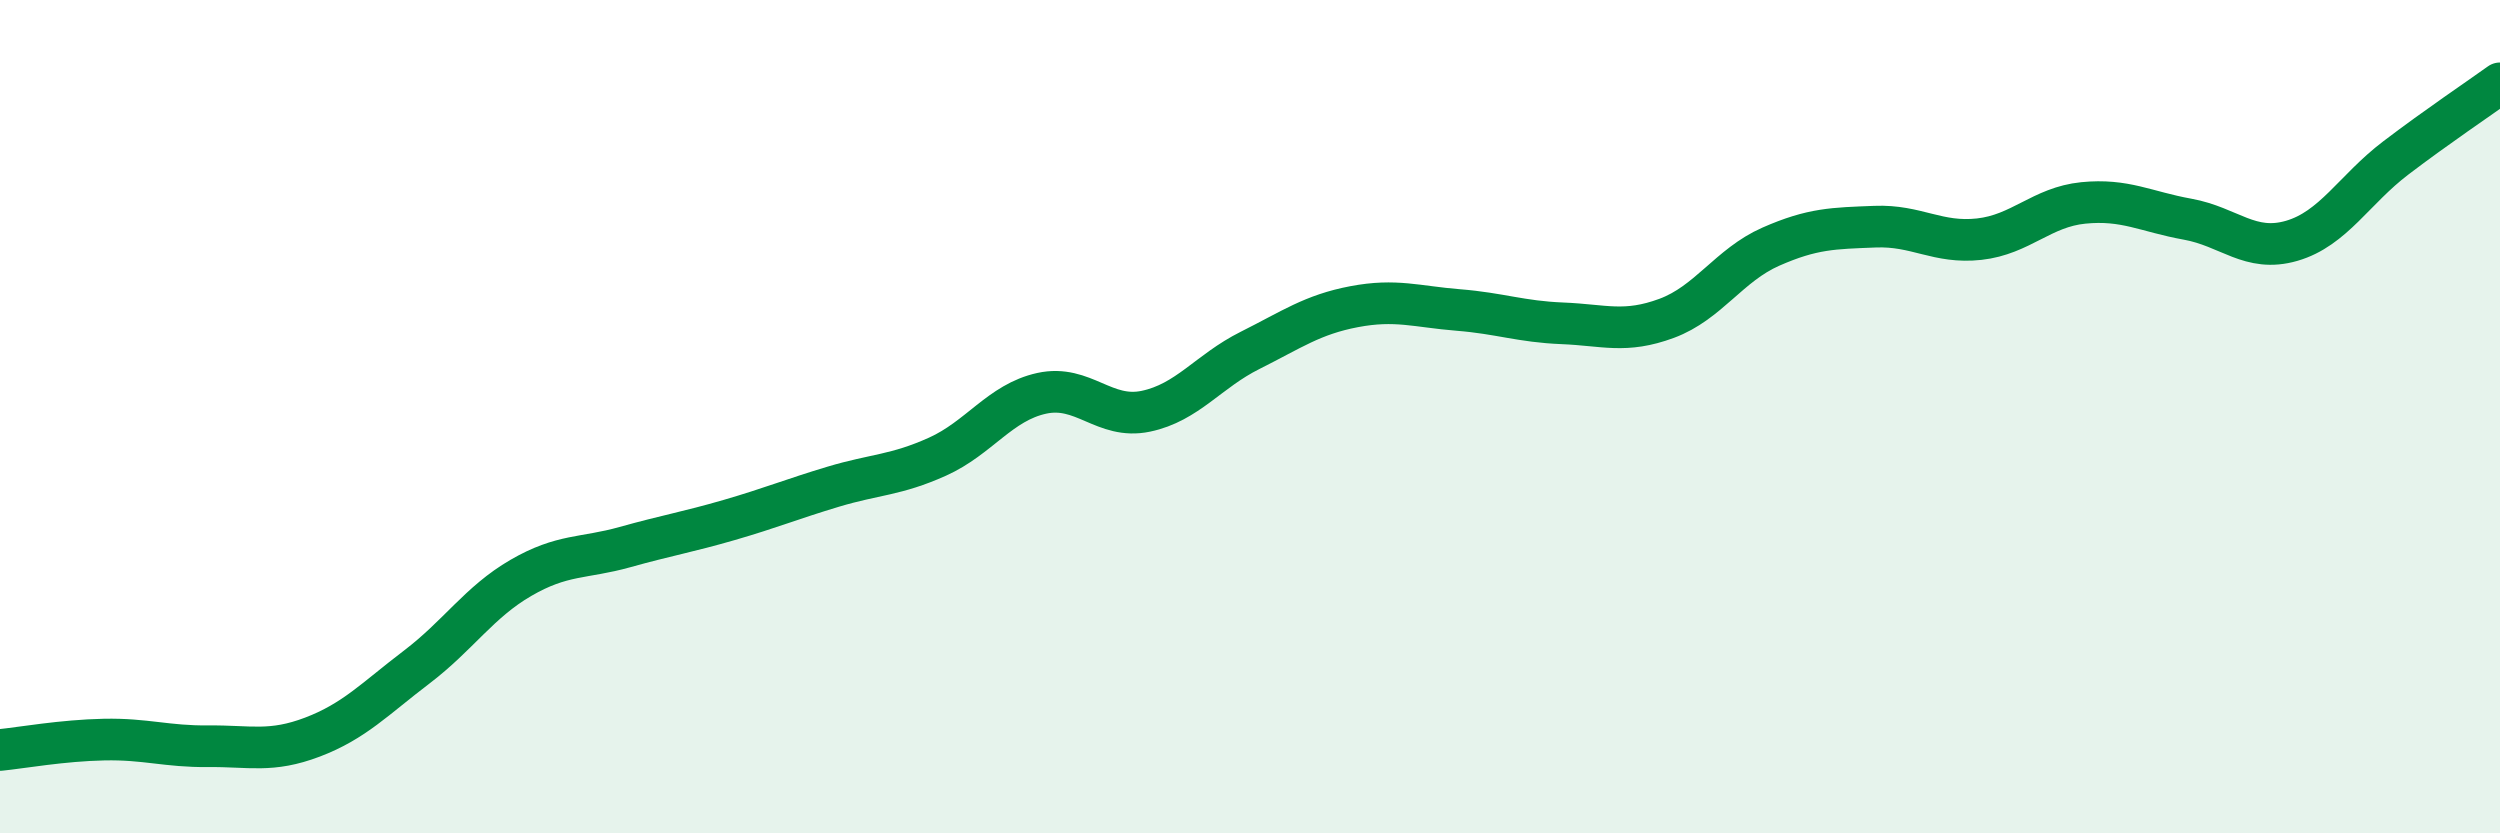
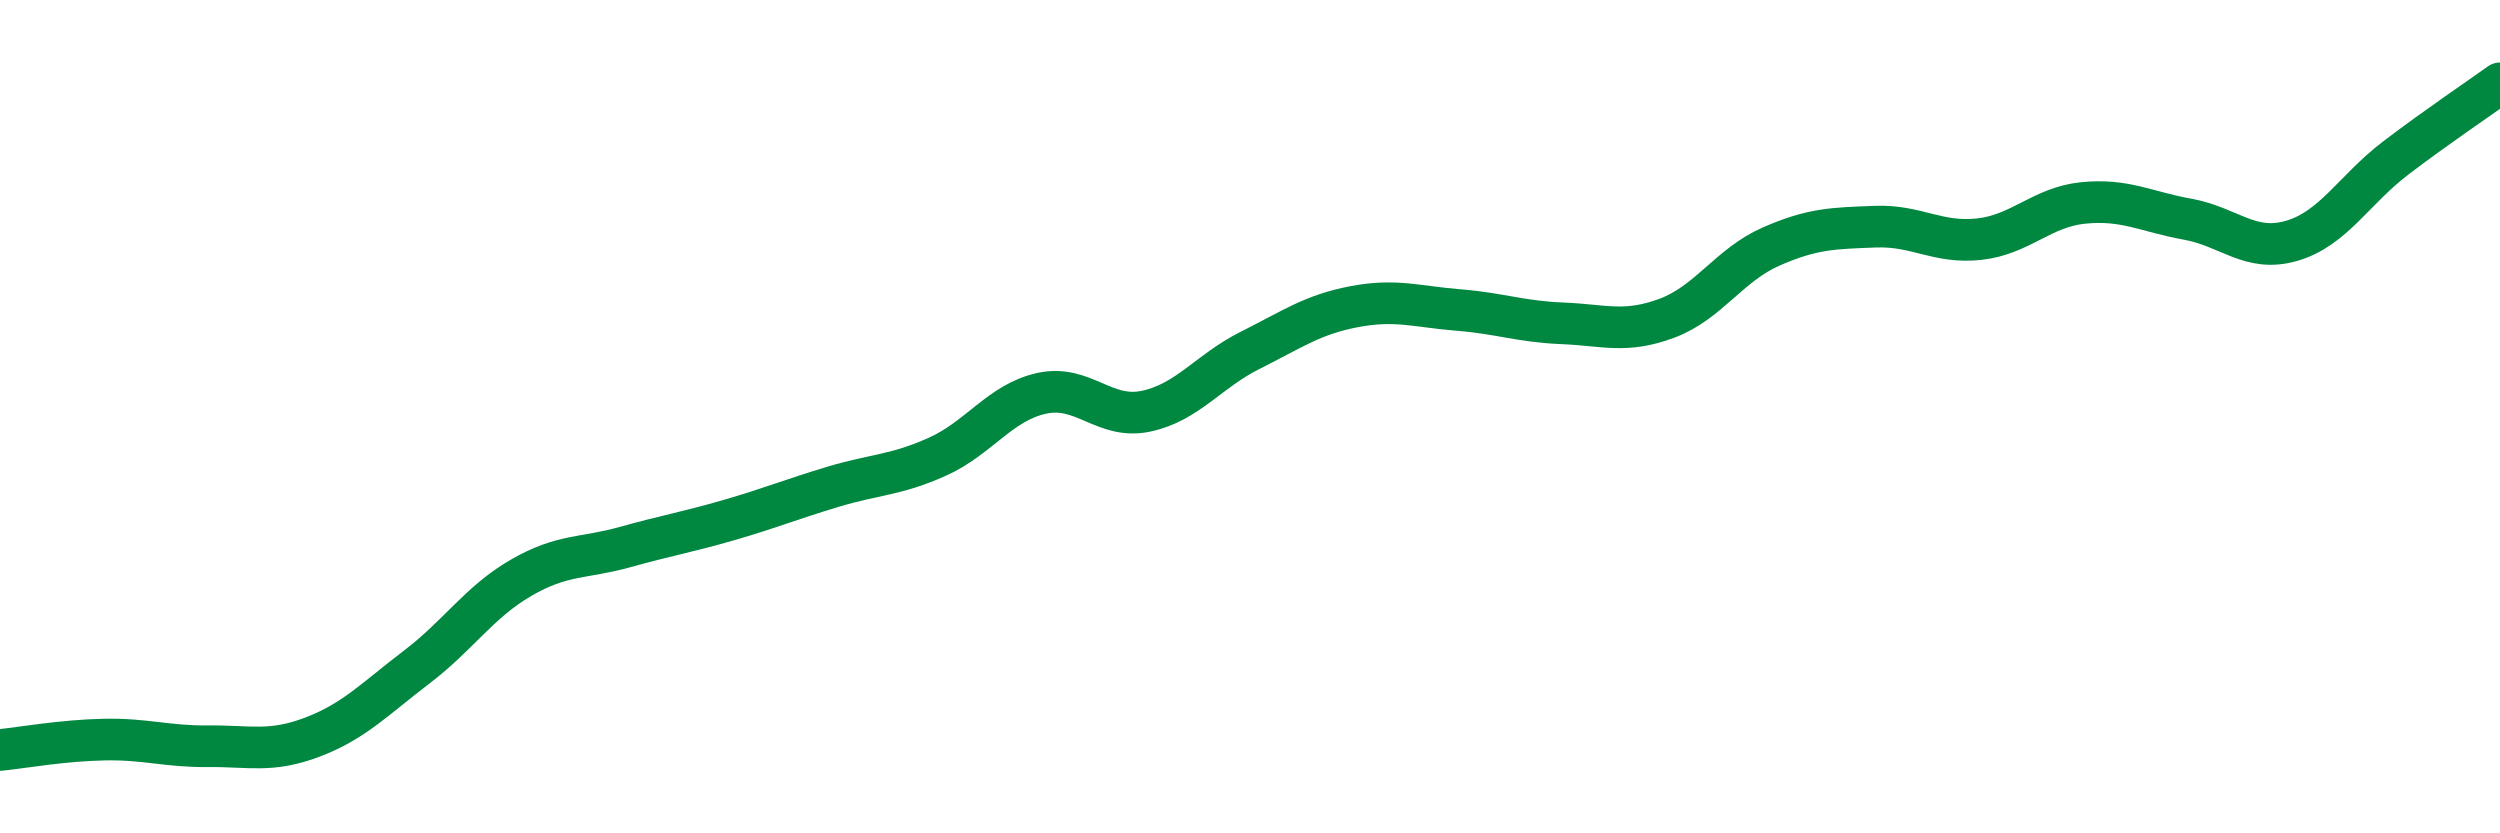
<svg xmlns="http://www.w3.org/2000/svg" width="60" height="20" viewBox="0 0 60 20">
-   <path d="M 0,18 C 0.5,17.95 1.5,17.77 2.5,17.75 C 3.5,17.73 4,17.92 5,17.91 C 6,17.9 6.5,18.07 7.5,17.69 C 8.5,17.31 9,16.77 10,16.01 C 11,15.25 11.5,14.45 12.5,13.87 C 13.5,13.29 14,13.41 15,13.13 C 16,12.85 16.5,12.77 17.5,12.48 C 18.5,12.19 19,11.98 20,11.68 C 21,11.38 21.5,11.41 22.5,10.96 C 23.5,10.51 24,9.66 25,9.44 C 26,9.22 26.5,10.08 27.5,9.87 C 28.5,9.66 29,8.91 30,8.41 C 31,7.91 31.5,7.55 32.5,7.36 C 33.5,7.17 34,7.36 35,7.44 C 36,7.52 36.5,7.72 37.5,7.76 C 38.5,7.8 39,8.01 40,7.64 C 41,7.27 41.5,6.36 42.5,5.92 C 43.5,5.48 44,5.48 45,5.44 C 46,5.4 46.5,5.85 47.5,5.74 C 48.5,5.63 49,4.97 50,4.87 C 51,4.77 51.5,5.08 52.5,5.26 C 53.5,5.44 54,6.07 55,5.78 C 56,5.49 56.5,4.55 57.5,3.79 C 58.5,3.03 59.5,2.36 60,2L60 20L0 20Z" fill="#008740" opacity="0.1" stroke-linecap="round" stroke-linejoin="round" />
  <path d="M 0,18 C 0.5,17.95 1.5,17.77 2.5,17.75 C 3.5,17.73 4,17.92 5,17.91 C 6,17.9 6.5,18.07 7.5,17.69 C 8.5,17.31 9,16.77 10,16.01 C 11,15.25 11.5,14.45 12.5,13.87 C 13.5,13.29 14,13.41 15,13.13 C 16,12.85 16.5,12.77 17.5,12.48 C 18.5,12.19 19,11.98 20,11.68 C 21,11.38 21.5,11.41 22.5,10.96 C 23.5,10.51 24,9.66 25,9.44 C 26,9.22 26.5,10.08 27.5,9.87 C 28.5,9.66 29,8.91 30,8.41 C 31,7.91 31.5,7.55 32.5,7.36 C 33.5,7.17 34,7.36 35,7.44 C 36,7.52 36.5,7.72 37.5,7.76 C 38.5,7.8 39,8.01 40,7.64 C 41,7.27 41.5,6.36 42.5,5.92 C 43.5,5.48 44,5.48 45,5.44 C 46,5.4 46.5,5.85 47.5,5.74 C 48.5,5.63 49,4.97 50,4.87 C 51,4.77 51.5,5.08 52.5,5.26 C 53.5,5.44 54,6.07 55,5.78 C 56,5.49 56.5,4.55 57.5,3.79 C 58.5,3.03 59.5,2.36 60,2" stroke="#008740" stroke-width="1" fill="none" stroke-linecap="round" stroke-linejoin="round" />
</svg>